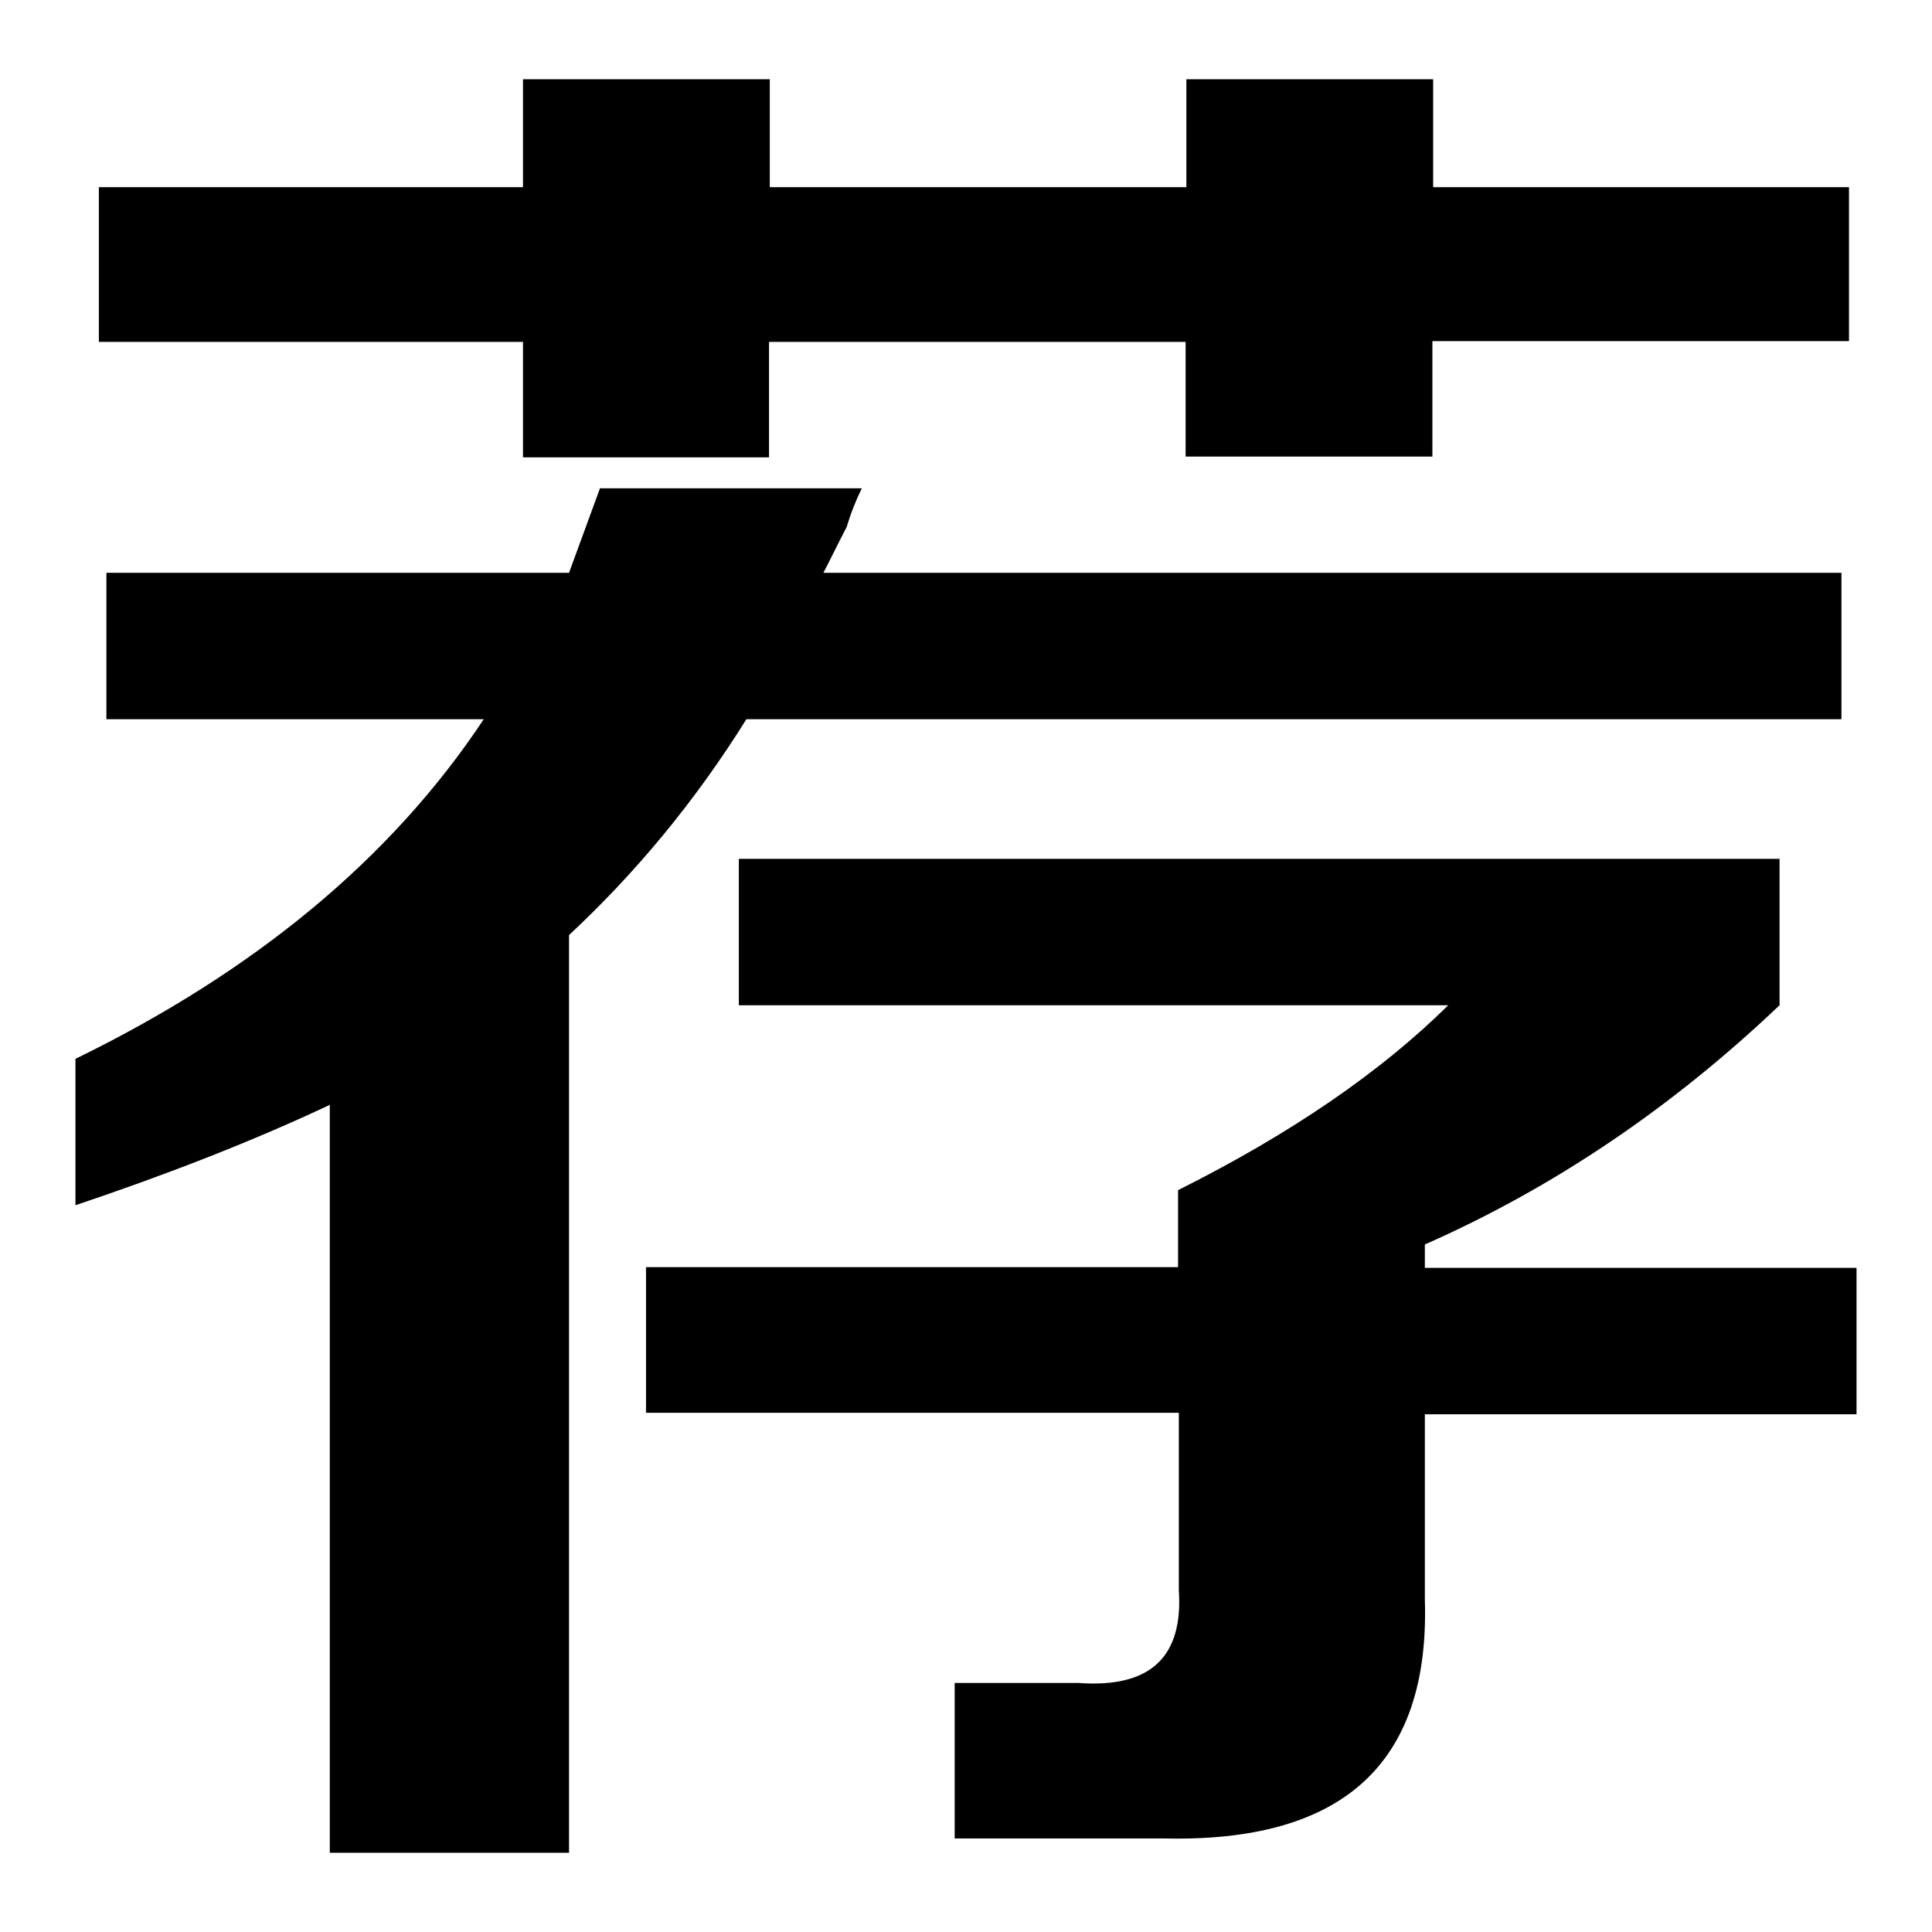
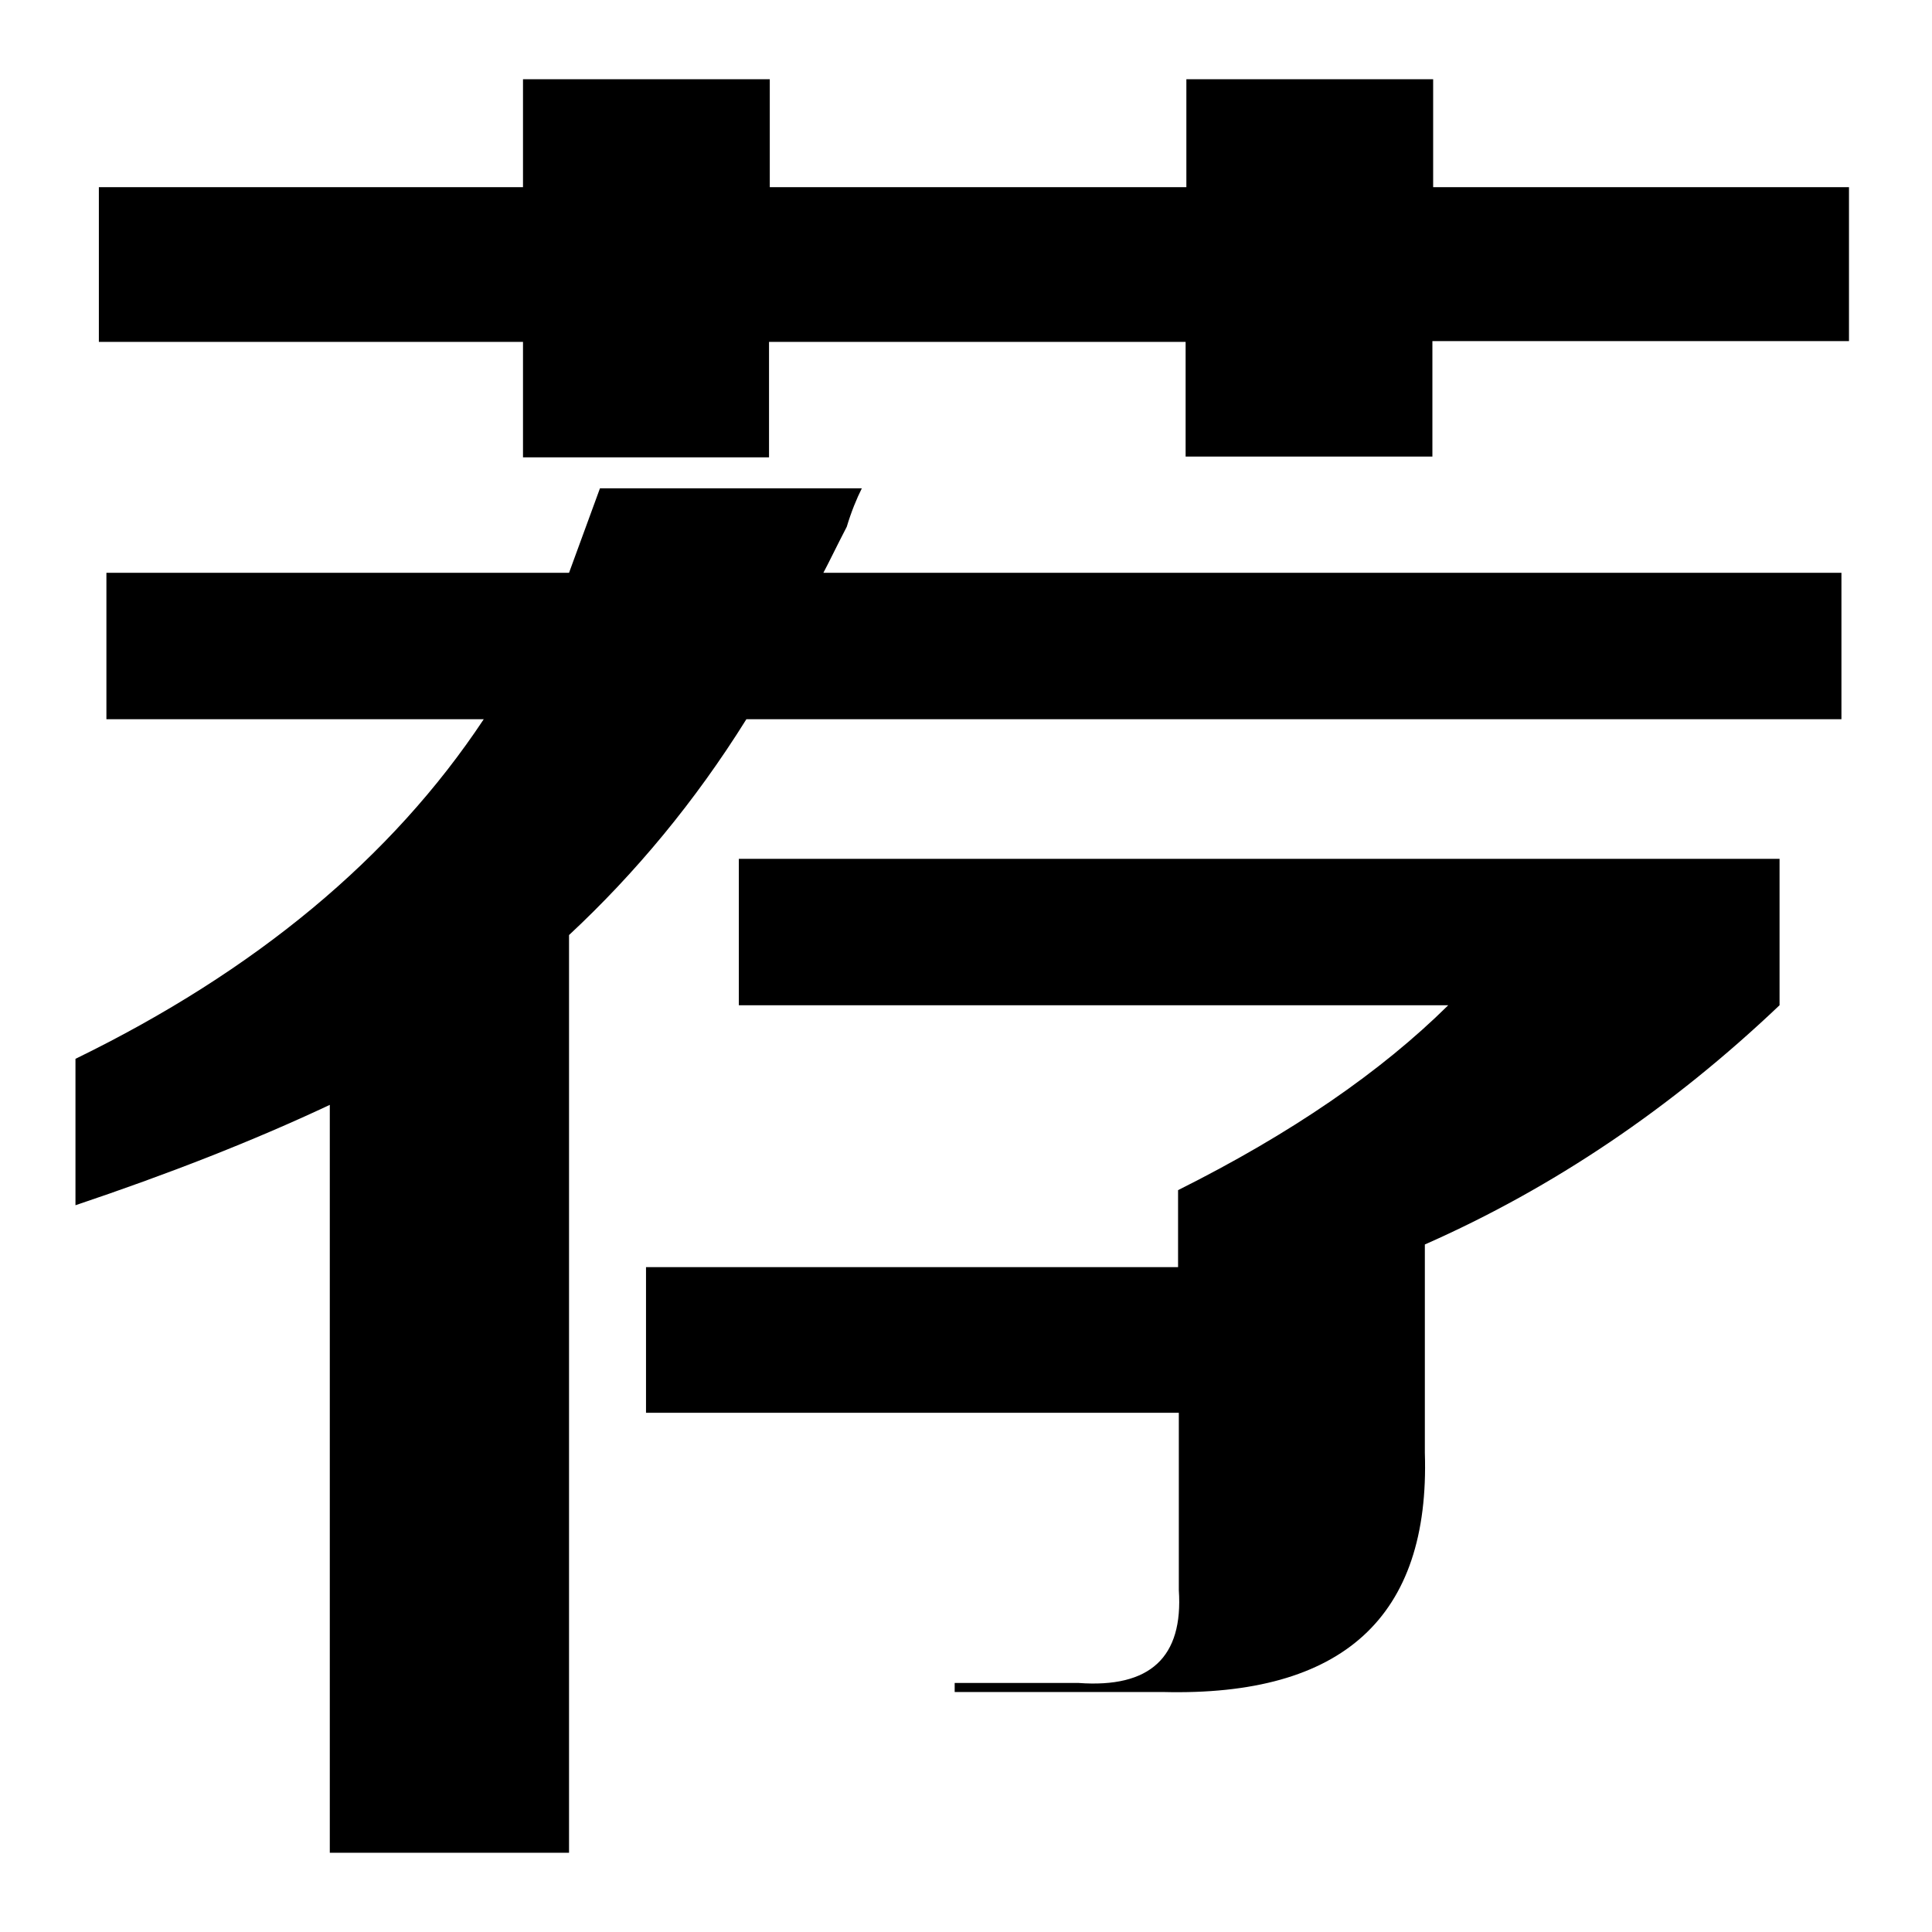
<svg xmlns="http://www.w3.org/2000/svg" version="1.1" x="0px" y="0px" viewBox="0 0 256 256" enable-background="new 0 0 256 256" xml:space="preserve">
  <g>
    <g>
-       <path fill="#000000" d="M14.1,95.3V75.9h61.3l4.1-11.2h34.7c-0.7,1.4-1.4,3.1-2,5.1c-1.4,2.7-2.4,4.8-3.1,6.1H244v19.4H98.9c-6.8,10.9-14.7,20.4-23.5,28.6v121.6H43.7v-99.1c-10.2,4.8-21.5,9.2-33.7,13.3v-19.4c23.8-11.6,41.9-26.6,54.1-45H14.1z M13.1,45.3V24.8h56.2V10.5h32.7v14.3h55.2V10.5h32.7v14.3H245v20.4h-55.2v15.3h-32.7V45.3h-55.2v15.3H69.3V45.3H13.1z M85.6,187.3v-19.4h70.5v-10.2c15-7.5,26.9-15.7,35.8-24.5h-94v-19.4h137.9v19.4c-14.3,13.6-30,24.2-47,31.7v3.1H246v19.4h-57.2v24.5c0.7,21.8-10.9,32.3-34.7,31.7h-27.6V223h16.4c9.5,0.7,13.9-3.4,13.3-12.3v-23.5H85.6L85.6,187.3z" />
+       <path fill="#000000" d="M14.1,95.3V75.9h61.3l4.1-11.2h34.7c-0.7,1.4-1.4,3.1-2,5.1c-1.4,2.7-2.4,4.8-3.1,6.1H244v19.4H98.9c-6.8,10.9-14.7,20.4-23.5,28.6v121.6H43.7v-99.1c-10.2,4.8-21.5,9.2-33.7,13.3v-19.4c23.8-11.6,41.9-26.6,54.1-45H14.1z M13.1,45.3V24.8h56.2V10.5h32.7v14.3h55.2V10.5h32.7v14.3H245v20.4h-55.2v15.3h-32.7V45.3h-55.2v15.3H69.3V45.3H13.1z M85.6,187.3v-19.4h70.5v-10.2c15-7.5,26.9-15.7,35.8-24.5h-94v-19.4h137.9v19.4c-14.3,13.6-30,24.2-47,31.7v3.1H246h-57.2v24.5c0.7,21.8-10.9,32.3-34.7,31.7h-27.6V223h16.4c9.5,0.7,13.9-3.4,13.3-12.3v-23.5H85.6L85.6,187.3z" />
    </g>
  </g>
</svg>